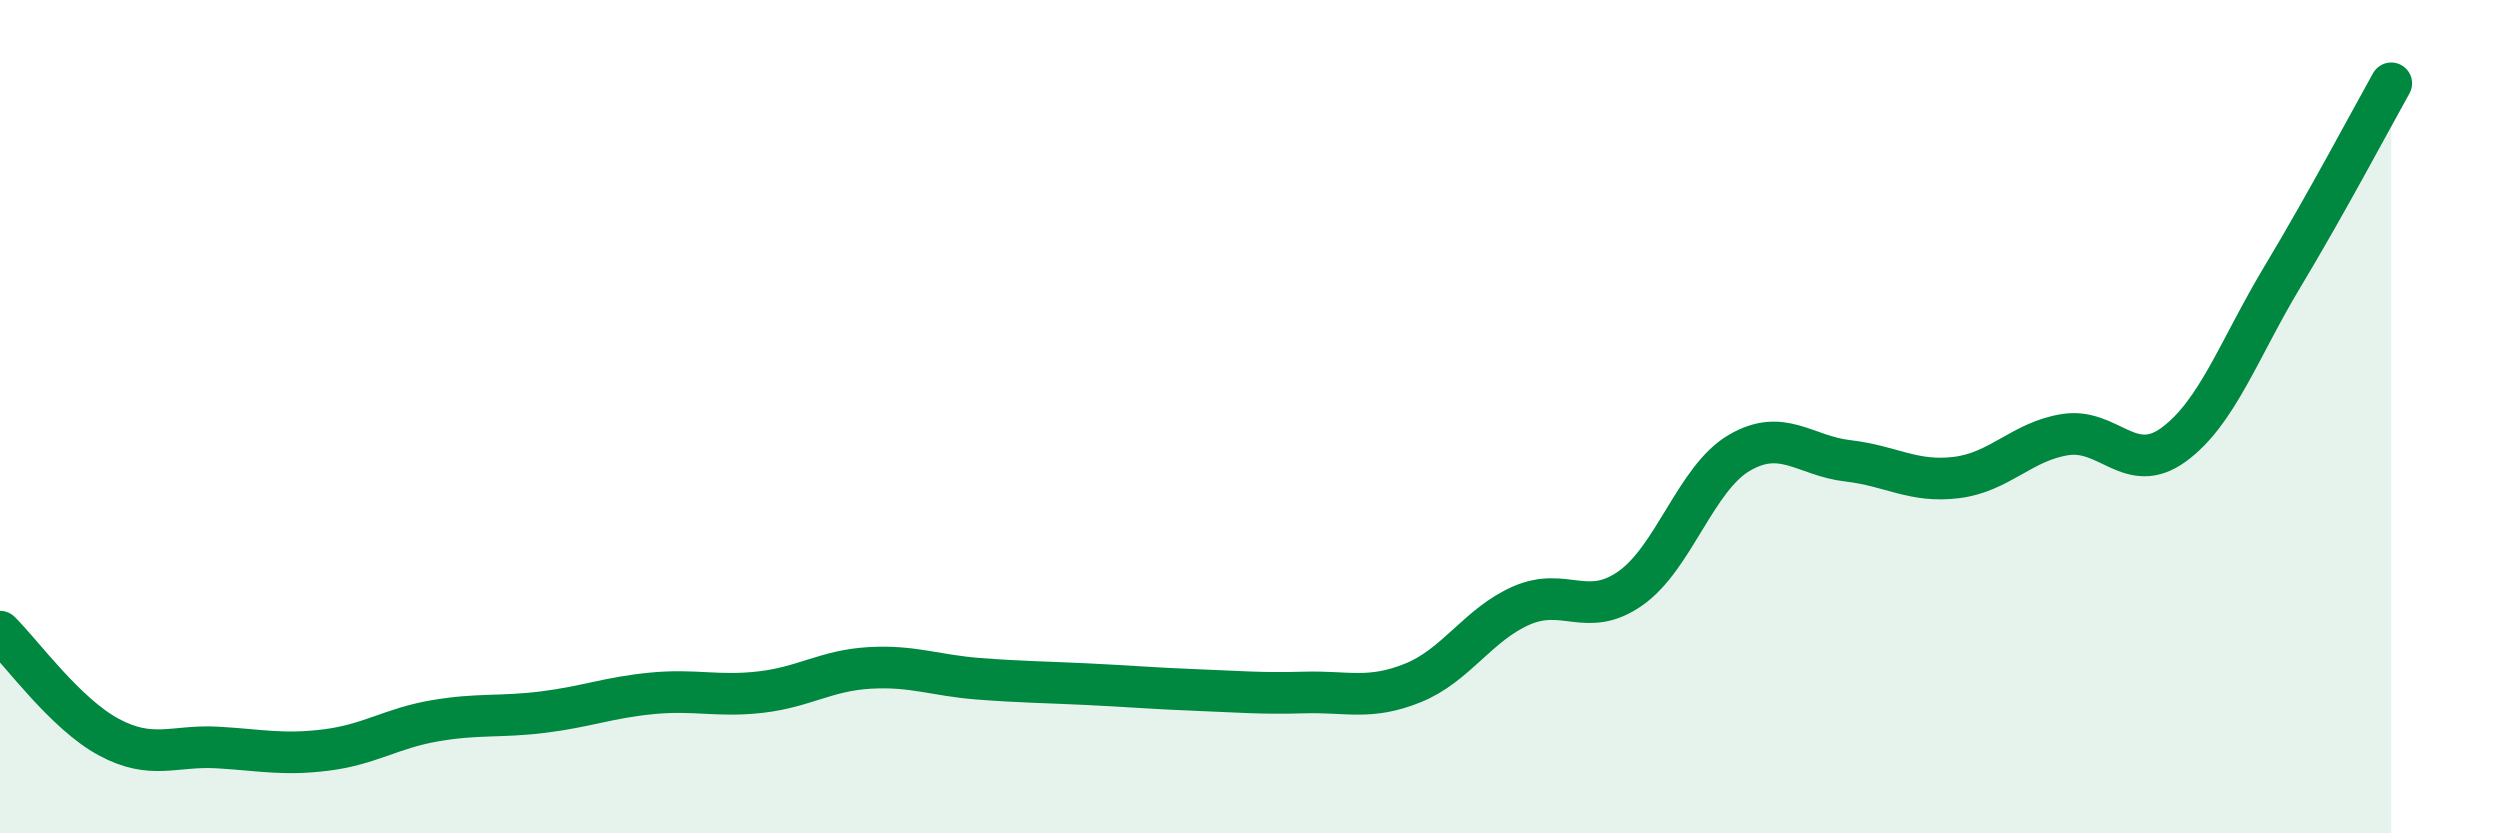
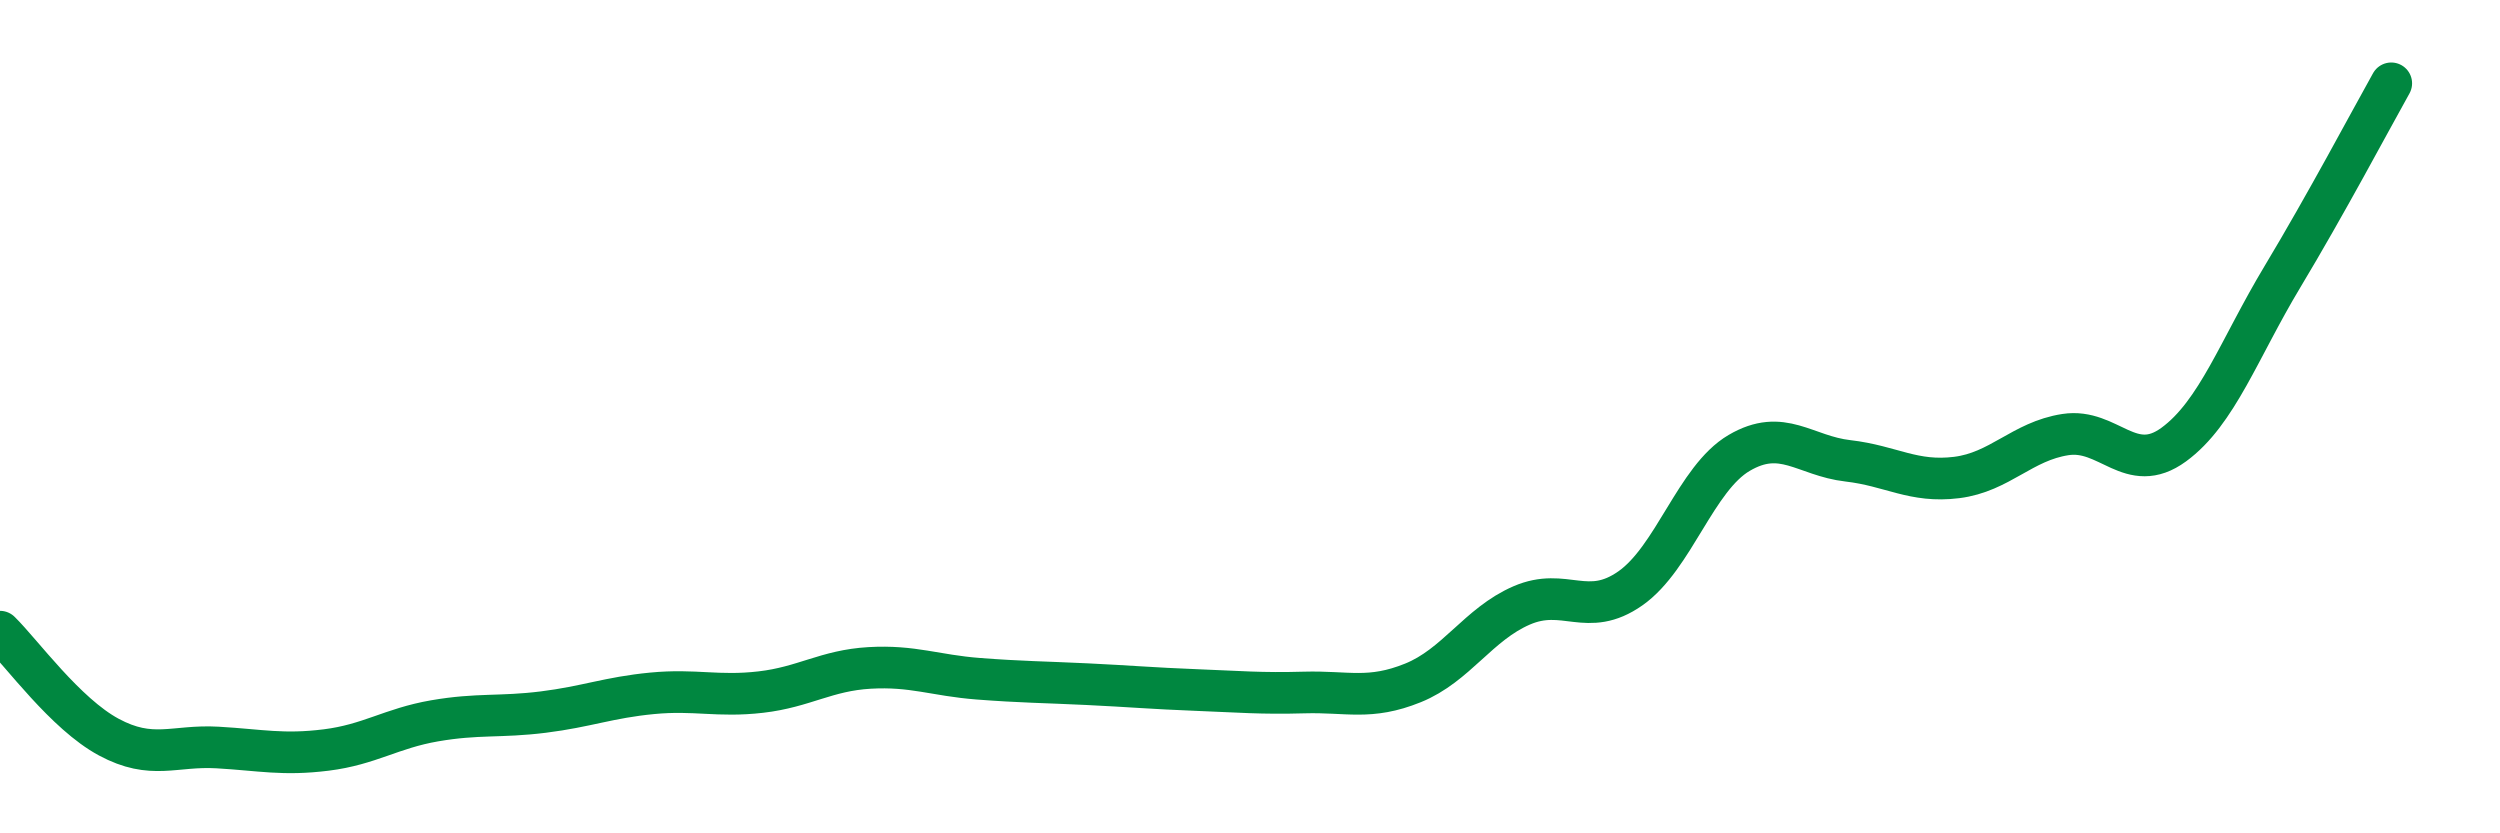
<svg xmlns="http://www.w3.org/2000/svg" width="60" height="20" viewBox="0 0 60 20">
-   <path d="M 0,15.16 C 0.52,15.67 1.57,17.13 2.61,17.69 C 3.65,18.25 4.18,17.88 5.22,17.94 C 6.26,18 6.79,18.13 7.83,18 C 8.87,17.87 9.39,17.48 10.43,17.3 C 11.47,17.12 12,17.22 13.04,17.09 C 14.08,16.96 14.61,16.74 15.65,16.64 C 16.69,16.54 17.22,16.73 18.26,16.61 C 19.3,16.49 19.83,16.09 20.87,16.03 C 21.91,15.97 22.44,16.21 23.48,16.29 C 24.52,16.37 25.05,16.37 26.09,16.42 C 27.13,16.47 27.66,16.52 28.7,16.56 C 29.74,16.6 30.26,16.65 31.3,16.62 C 32.34,16.59 32.87,16.81 33.91,16.39 C 34.95,15.97 35.48,14.98 36.52,14.53 C 37.56,14.08 38.09,14.85 39.13,14.12 C 40.17,13.39 40.7,11.48 41.74,10.87 C 42.78,10.26 43.31,10.94 44.35,11.06 C 45.39,11.18 45.92,11.59 46.96,11.46 C 48,11.33 48.53,10.59 49.57,10.43 C 50.61,10.27 51.13,11.43 52.17,10.67 C 53.21,9.91 53.74,8.37 54.78,6.64 C 55.82,4.91 56.87,2.93 57.39,2L57.39 20L0 20Z" fill="#008740" opacity="0.1" stroke-linecap="round" stroke-linejoin="round" />
  <path d="M 0,15.16 C 0.52,15.67 1.57,17.13 2.61,17.69 C 3.65,18.25 4.18,17.88 5.22,17.94 C 6.26,18 6.79,18.13 7.83,18 C 8.87,17.87 9.39,17.48 10.43,17.3 C 11.47,17.12 12,17.22 13.04,17.09 C 14.08,16.96 14.61,16.74 15.65,16.64 C 16.69,16.54 17.22,16.73 18.26,16.61 C 19.3,16.49 19.83,16.09 20.87,16.03 C 21.91,15.97 22.44,16.21 23.48,16.29 C 24.52,16.37 25.05,16.37 26.09,16.42 C 27.13,16.47 27.66,16.52 28.7,16.56 C 29.74,16.6 30.26,16.65 31.3,16.62 C 32.34,16.59 32.87,16.81 33.91,16.39 C 34.95,15.97 35.48,14.98 36.52,14.53 C 37.56,14.08 38.09,14.85 39.13,14.12 C 40.17,13.39 40.7,11.48 41.74,10.87 C 42.78,10.26 43.31,10.94 44.35,11.06 C 45.39,11.18 45.92,11.59 46.96,11.46 C 48,11.33 48.53,10.59 49.57,10.43 C 50.61,10.27 51.13,11.43 52.17,10.67 C 53.21,9.91 53.74,8.37 54.78,6.64 C 55.82,4.91 56.87,2.93 57.39,2" stroke="#008740" stroke-width="1" fill="none" stroke-linecap="round" stroke-linejoin="round" />
</svg>